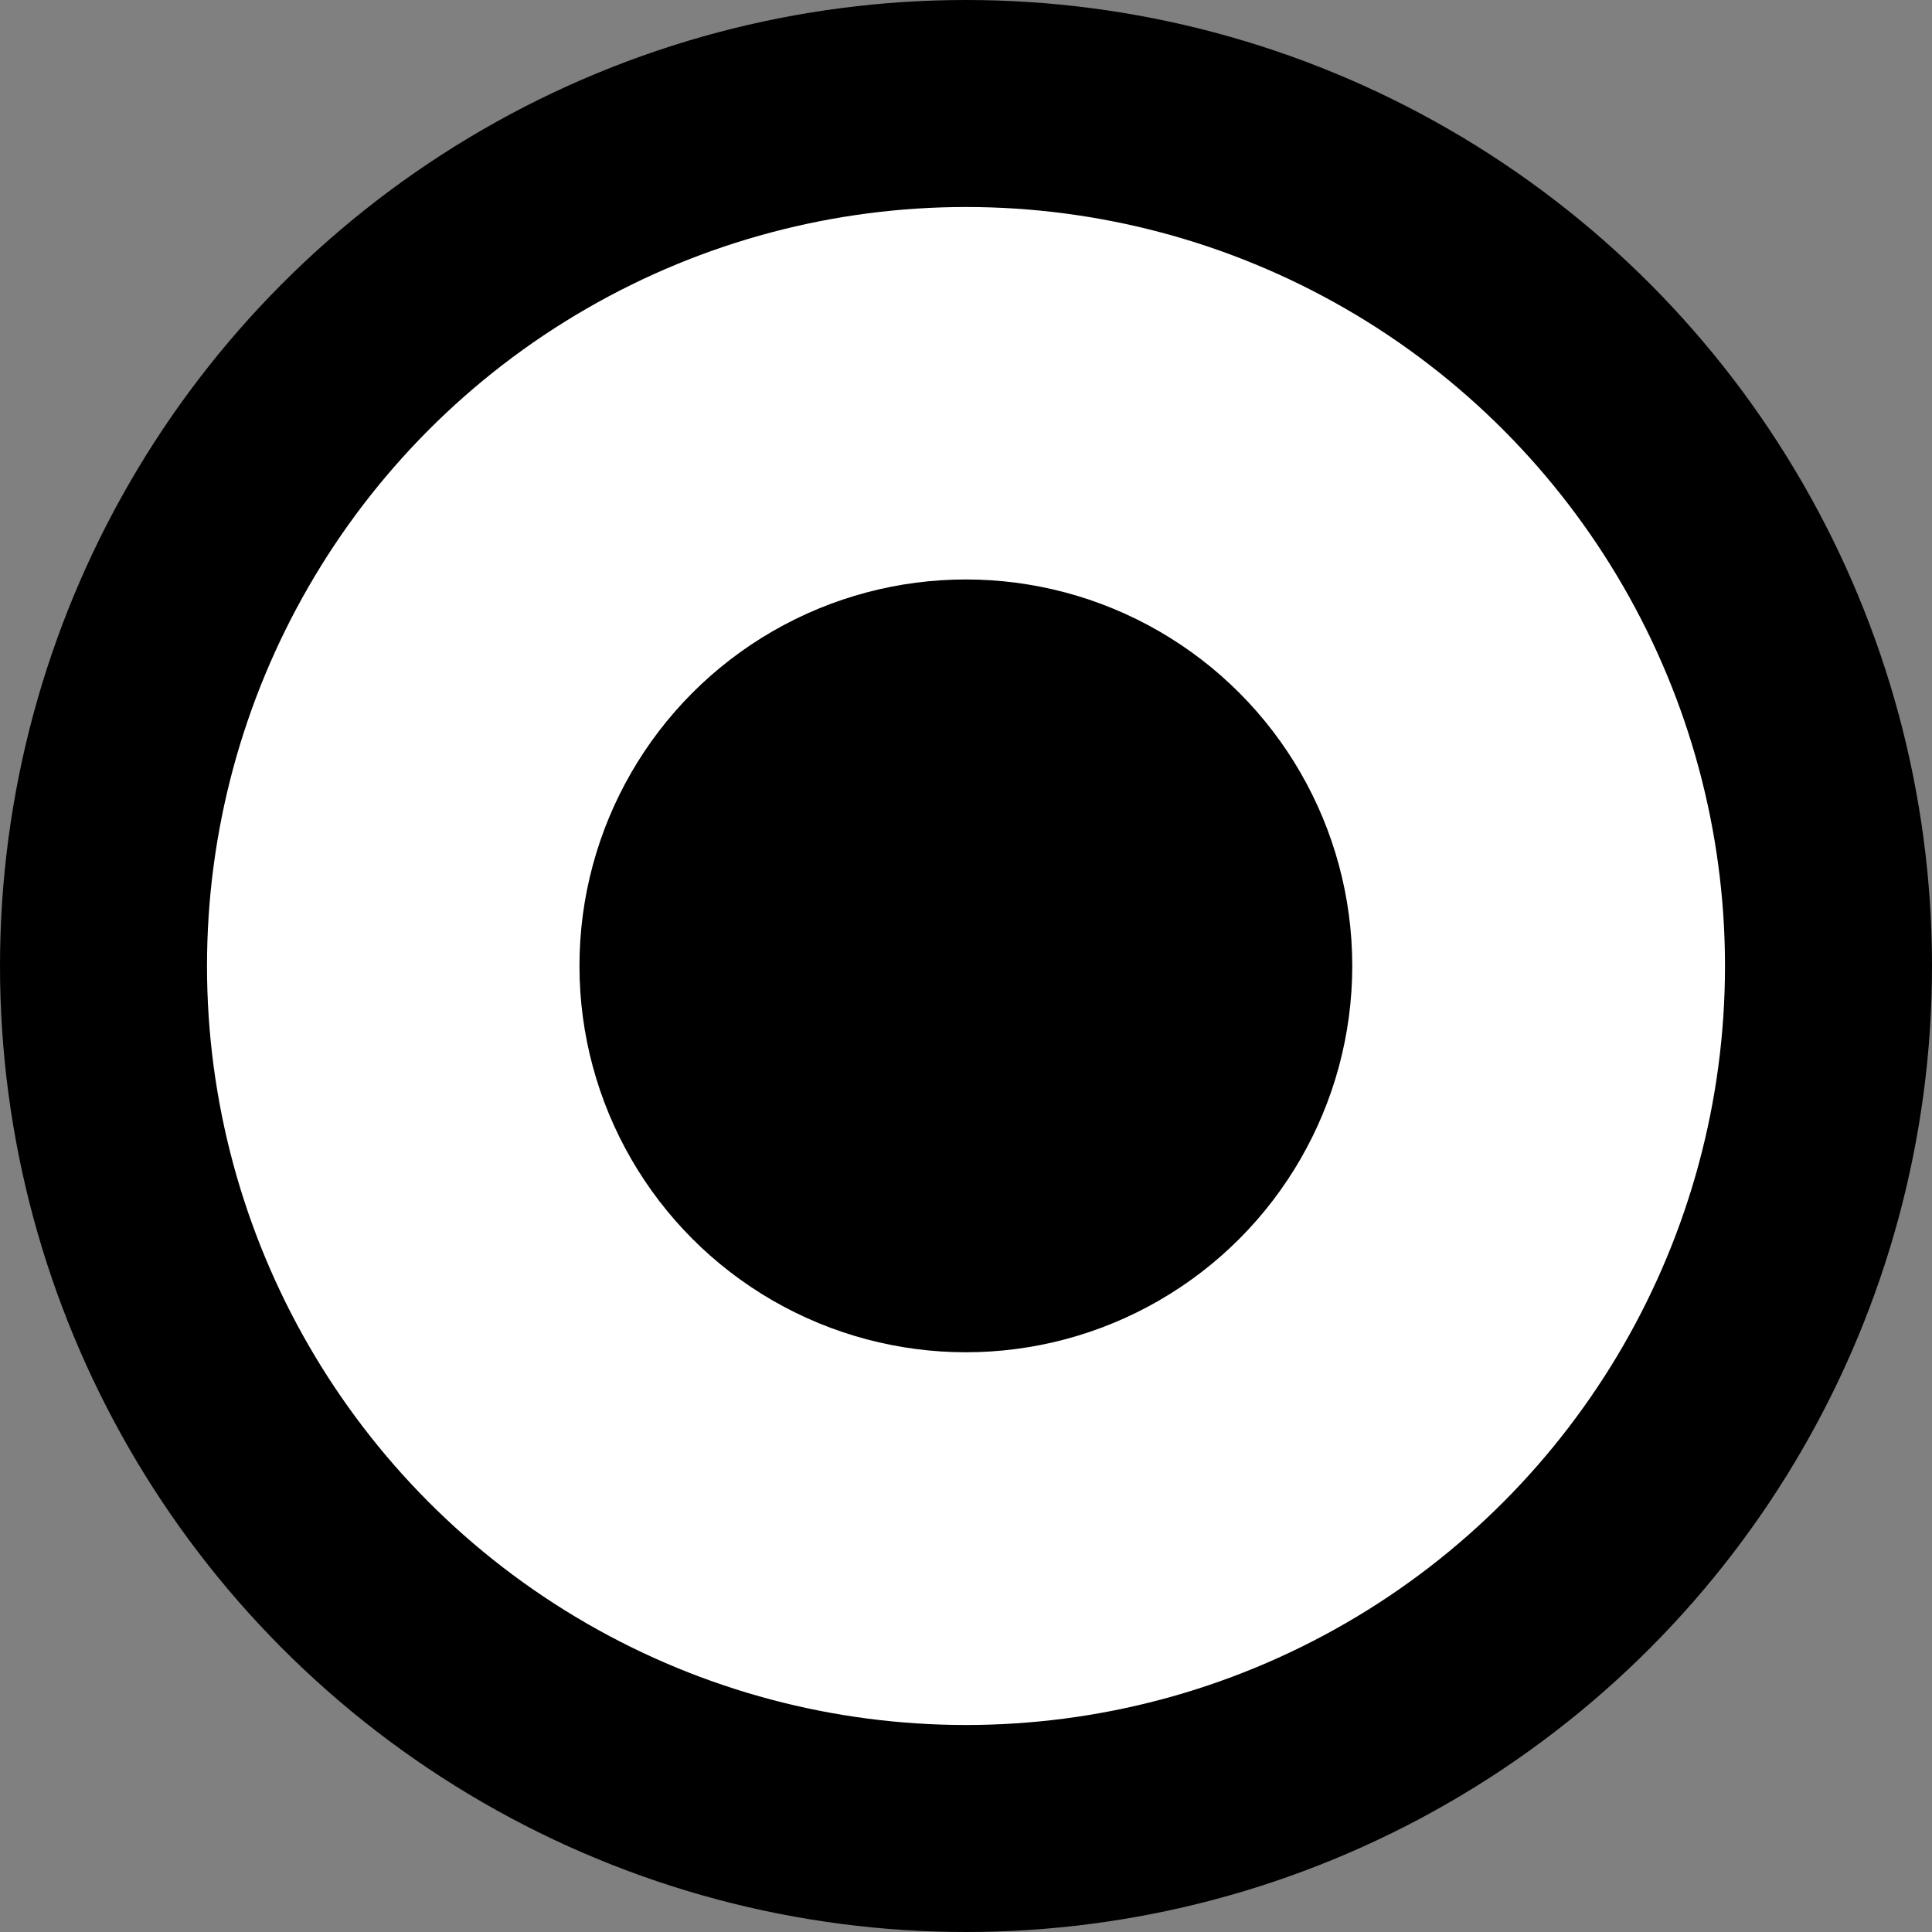
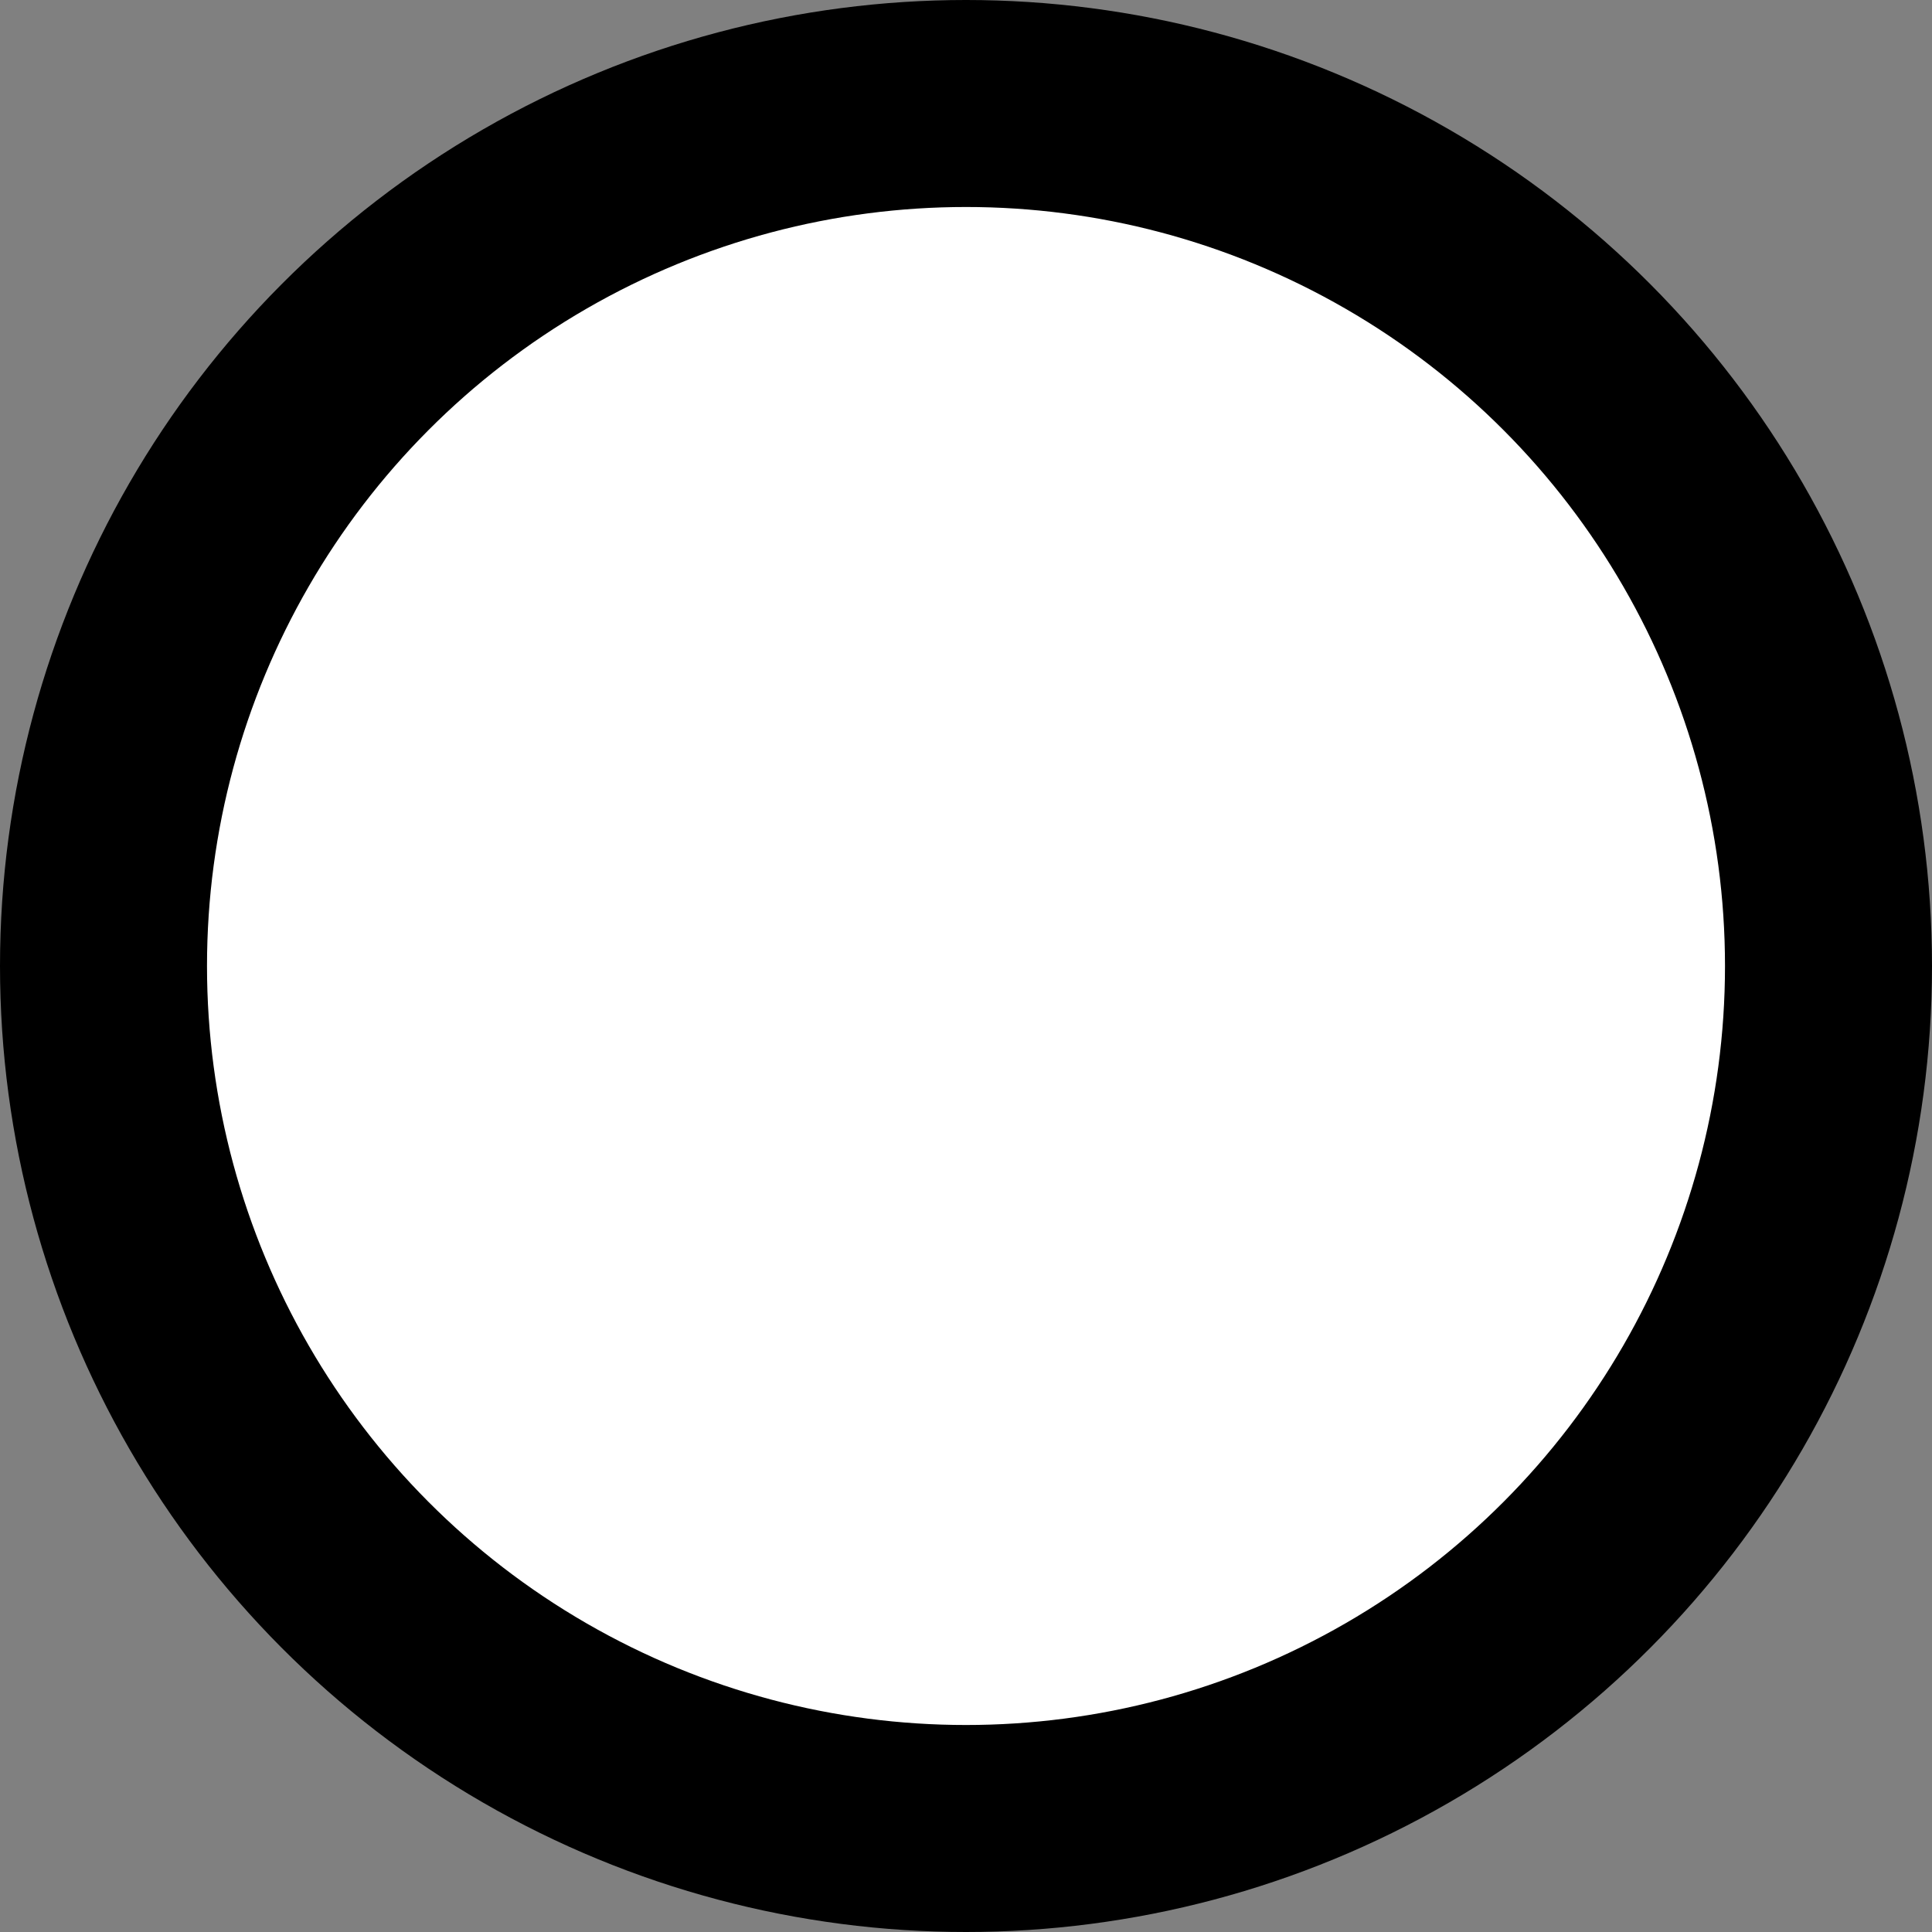
<svg xmlns="http://www.w3.org/2000/svg" width="28" height="28" viewBox="0 0 28 28" fill="none">
  <rect x="0" y="0" width="28" height="28" fill="#808080" stroke="none" />
  <circle cx="14" cy="14" r="12.5" fill="white" stroke="black" stroke-width="3" />
-   <circle cx="13.998" cy="13.998" r="5.6" fill="black" />
</svg>